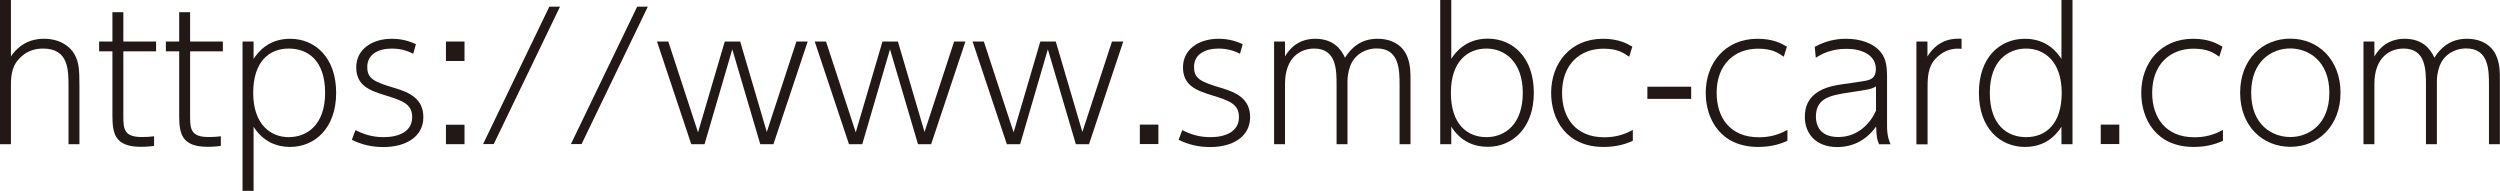
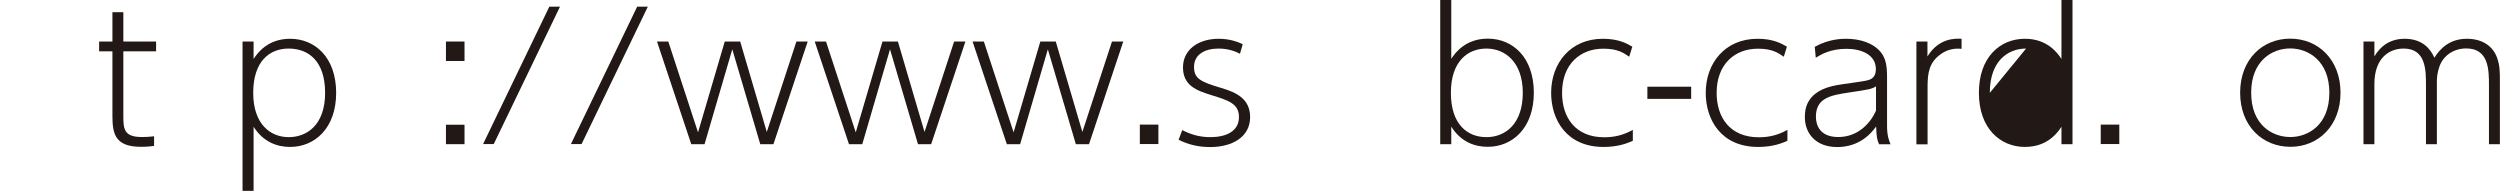
<svg xmlns="http://www.w3.org/2000/svg" id="_レイヤー_2" viewBox="0 0 199.24 15.21">
  <defs>
    <style>.cls-1{fill:#221815;}</style>
  </defs>
  <g id="TEXT">
    <g>
-       <path class="cls-1" d="M0,11.49V0H.87V4.5c.87-1.29,2.05-1.41,2.63-1.41,1.34,0,2.13,.67,2.45,1.26,.34,.63,.38,1.2,.38,2.46v4.68h-.87V6.91c0-1.37,0-3.04-2.04-3.04-1.29,0-1.93,.8-2.17,1.16-.38,.62-.38,1.37-.38,1.88v4.58H0Z" />
      <path class="cls-1" d="M8.96,.97h.87V3.31h2.61v.78h-2.61v5.18c0,1.01,.06,1.65,1.47,1.65,.17,0,.5,0,.98-.06v.77c-.24,.03-.56,.07-1.05,.07-2.06,0-2.27-1.04-2.27-2.47V4.09h-1.06v-.78h1.06V.97Z" />
-       <path class="cls-1" d="M14.28,.97h.87V3.31h2.61v.78h-2.61v5.18c0,1.01,.06,1.65,1.47,1.65,.17,0,.5,0,.98-.06v.77c-.24,.03-.56,.07-1.05,.07-2.06,0-2.27-1.04-2.27-2.47V4.09h-1.06v-.78h1.06V.97Z" />
      <path class="cls-1" d="M19.33,3.31h.88v1.39c.32-.5,1.15-1.61,2.91-1.61,1.98,0,3.67,1.48,3.67,4.31s-1.72,4.31-3.67,4.31c-.99,0-2.12-.36-2.91-1.61v5.11h-.88V3.31Zm3.68,7.62c1.43,0,2.9-.95,2.9-3.53s-1.37-3.53-2.9-3.53-2.83,1.01-2.83,3.53,1.39,3.53,2.83,3.53Z" />
-       <path class="cls-1" d="M32.94,4.29c-.25-.13-.84-.42-1.71-.42-1.11,0-1.96,.48-1.96,1.46,0,.92,.48,1.18,2.17,1.68,1.22,.36,2.3,.87,2.3,2.33,0,1.58-1.43,2.38-3.18,2.38-.9,0-1.72-.18-2.52-.58l.29-.77c.64,.32,1.32,.56,2.24,.56,1.23,0,2.28-.45,2.28-1.6,0-1.06-.8-1.32-2.23-1.76-1.16-.36-2.23-.76-2.23-2.2s1.26-2.28,2.84-2.28c.94,0,1.56,.27,1.92,.43l-.22,.77Z" />
      <path class="cls-1" d="M37.02,3.31v1.55h-1.48v-1.55h1.48Zm0,6.63v1.55h-1.48v-1.55h1.48Z" />
      <path class="cls-1" d="M44.63,.53l-5.28,10.95h-.85L43.78,.53h.85Z" />
      <path class="cls-1" d="M51.63,.53l-5.28,10.95h-.85L50.78,.53h.85Z" />
      <path class="cls-1" d="M61.1,10.55l2.37-7.24h.9l-2.73,8.18h-1.05l-2.23-7.56-2.21,7.56h-1.06l-2.73-8.18h.9l2.37,7.24,2.13-7.24h1.23l2.13,7.24Z" />
      <path class="cls-1" d="M73.67,10.55l2.37-7.24h.9l-2.73,8.18h-1.05l-2.23-7.56-2.21,7.56h-1.06l-2.73-8.18h.9l2.37,7.24,2.13-7.24h1.23l2.13,7.24Z" />
      <path class="cls-1" d="M86.25,10.55l2.37-7.24h.9l-2.73,8.18h-1.05l-2.23-7.56-2.21,7.56h-1.06l-2.73-8.18h.9l2.37,7.24,2.13-7.24h1.23l2.13,7.24Z" />
      <path class="cls-1" d="M92.32,9.93v1.55h-1.48v-1.55h1.48Z" />
      <path class="cls-1" d="M98.83,4.29c-.25-.13-.84-.42-1.71-.42-1.11,0-1.96,.48-1.96,1.46,0,.92,.48,1.18,2.17,1.68,1.22,.36,2.3,.87,2.3,2.33,0,1.58-1.43,2.38-3.18,2.38-.9,0-1.72-.18-2.52-.58l.29-.77c.64,.32,1.32,.56,2.24,.56,1.23,0,2.28-.45,2.28-1.6,0-1.06-.8-1.32-2.23-1.76-1.16-.36-2.23-.76-2.23-2.2s1.26-2.28,2.84-2.28c.94,0,1.56,.27,1.92,.43l-.22,.77Z" />
-       <path class="cls-1" d="M106.52,11.49V6.78c0-1.18,0-2.91-1.78-2.91-1.06,0-2.33,.66-2.33,2.83v4.79h-.87V3.31h.87v1.19c.42-.74,1.18-1.41,2.41-1.41,1.44,0,2.07,.83,2.37,1.51,.5-.8,1.28-1.51,2.59-1.51,1.21,0,2.09,.57,2.42,1.55,.21,.59,.21,1.15,.21,1.7v5.15h-.87V6.79c0-1.18,0-2.93-1.81-2.93-.99,0-1.82,.56-2.13,1.42-.17,.48-.21,.9-.21,1.18v5.03h-.88Z" />
      <path class="cls-1" d="M115.66,11.49h-.88V0h.88V4.69c.32-.5,1.15-1.61,2.91-1.61,1.98,0,3.67,1.48,3.67,4.31s-1.72,4.31-3.67,4.31c-.99,0-2.12-.35-2.91-1.61v1.39Zm2.8-.56c1.51,0,2.9-1.05,2.9-3.53s-1.44-3.53-2.9-3.53-2.83,.99-2.83,3.53,1.34,3.53,2.83,3.53Z" />
      <path class="cls-1" d="M130.13,11.22c-.76,.35-1.51,.49-2.34,.49-2.97,0-4.17-2.2-4.17-4.31,0-2.37,1.54-4.31,4.13-4.31,1.26,0,1.93,.39,2.34,.63l-.25,.8c-.45-.31-.92-.64-2.06-.64-1.83,0-3.29,1.22-3.29,3.52,0,1.96,1.06,3.54,3.36,3.54,.84,0,1.54-.18,2.28-.59v.88Z" />
      <path class="cls-1" d="M134.78,6.91v.97h-3.49v-.97h3.49Z" />
      <path class="cls-1" d="M142.45,11.22c-.76,.35-1.51,.49-2.34,.49-2.97,0-4.17-2.2-4.17-4.31,0-2.37,1.54-4.31,4.13-4.31,1.26,0,1.93,.39,2.34,.63l-.25,.8c-.45-.31-.92-.64-2.06-.64-1.83,0-3.29,1.22-3.29,3.52,0,1.96,1.06,3.54,3.36,3.54,.84,0,1.54-.18,2.28-.59v.88Z" />
      <path class="cls-1" d="M144.63,3.73c1.15-.64,2.2-.64,2.51-.64,1.05,0,2.14,.31,2.76,1.08,.41,.52,.49,1.13,.49,1.98v3.88c0,.83,.17,1.2,.28,1.47h-.91c-.17-.36-.21-.59-.24-1.42-1.06,1.5-2.46,1.64-3.1,1.64-1.71,0-2.58-1.09-2.58-2.38,0-.59,.06-2.13,2.58-2.56,.36-.07,2-.28,2.34-.36,.28-.07,.74-.18,.74-.91,0-1.15-1.15-1.62-2.34-1.62-1.29,0-2.05,.46-2.45,.71l-.08-.85Zm4.88,3.15c-.35,.22-.53,.25-2.14,.49-1.43,.22-2.65,.41-2.65,1.93,0,.64,.29,1.62,1.78,1.62,1.61,0,2.59-1.15,3.01-2.1v-1.95Z" />
      <path class="cls-1" d="M152.73,11.49V3.31h.88v1.19c.9-1.47,2.21-1.44,2.72-1.41v.8c-.62-.06-1.16,.07-1.65,.42-.94,.66-1.06,1.5-1.06,2.61v4.58h-.88Z" />
-       <path class="cls-1" d="M164.29,10.1c-.8,1.26-1.92,1.61-2.91,1.61-1.95,0-3.67-1.46-3.67-4.31s1.69-4.31,3.67-4.31c1.76,0,2.59,1.11,2.91,1.61V0h.88V11.49h-.88v-1.39Zm-2.82-6.23c-1.44,0-2.89,.98-2.89,3.53s1.37,3.53,2.9,3.53,2.83-1.02,2.83-3.53-1.39-3.53-2.84-3.53Z" />
+       <path class="cls-1" d="M164.29,10.1c-.8,1.26-1.92,1.61-2.91,1.61-1.95,0-3.67-1.46-3.67-4.31s1.69-4.31,3.67-4.31c1.76,0,2.59,1.11,2.91,1.61V0h.88V11.49h-.88v-1.39Zm-2.82-6.23c-1.44,0-2.89,.98-2.89,3.53Z" />
      <path class="cls-1" d="M168.9,9.93v1.55h-1.48v-1.55h1.48Z" />
-       <path class="cls-1" d="M177.16,11.22c-.76,.35-1.51,.49-2.34,.49-2.97,0-4.17-2.2-4.17-4.31,0-2.37,1.54-4.31,4.13-4.31,1.26,0,1.93,.39,2.34,.63l-.25,.8c-.45-.31-.92-.64-2.06-.64-1.83,0-3.29,1.22-3.29,3.52,0,1.96,1.07,3.54,3.36,3.54,.84,0,1.54-.18,2.28-.59v.88Z" />
      <path class="cls-1" d="M182.52,3.08c2.24,0,4.01,1.68,4.01,4.31s-1.77,4.31-3.99,4.31-4.01-1.65-4.01-4.31,1.78-4.31,3.99-4.31Zm.01,7.84c1.44,0,3.11-.98,3.11-3.53s-1.69-3.53-3.12-3.53-3.11,.97-3.11,3.53,1.67,3.53,3.12,3.53Z" />
      <path class="cls-1" d="M193.34,11.49V6.78c0-1.18,0-2.91-1.78-2.91-1.06,0-2.33,.66-2.33,2.83v4.79h-.87V3.31h.87v1.19c.42-.74,1.18-1.41,2.41-1.41,1.44,0,2.07,.83,2.37,1.51,.5-.8,1.28-1.51,2.59-1.51,1.21,0,2.09,.57,2.42,1.55,.21,.59,.21,1.15,.21,1.7v5.15h-.87V6.79c0-1.18,0-2.93-1.81-2.93-.99,0-1.82,.56-2.13,1.42-.17,.48-.21,.9-.21,1.18v5.03h-.88Z" />
    </g>
  </g>
</svg>